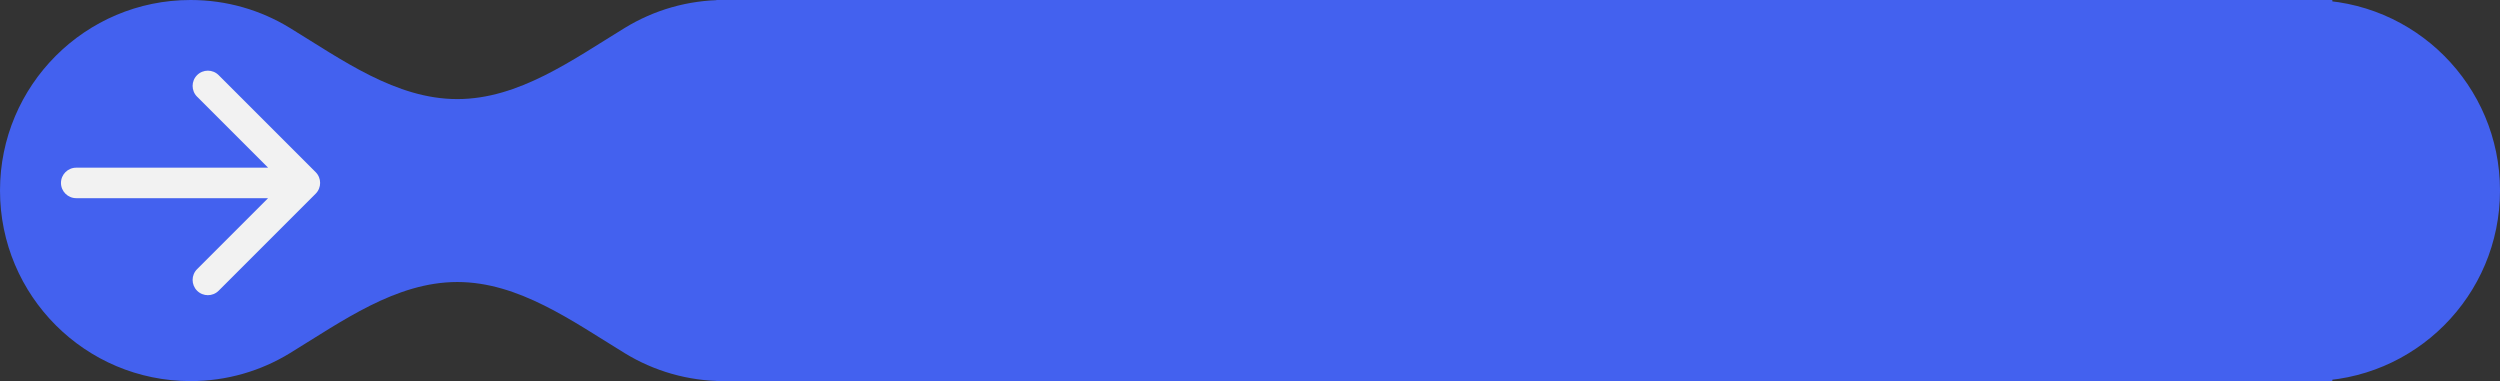
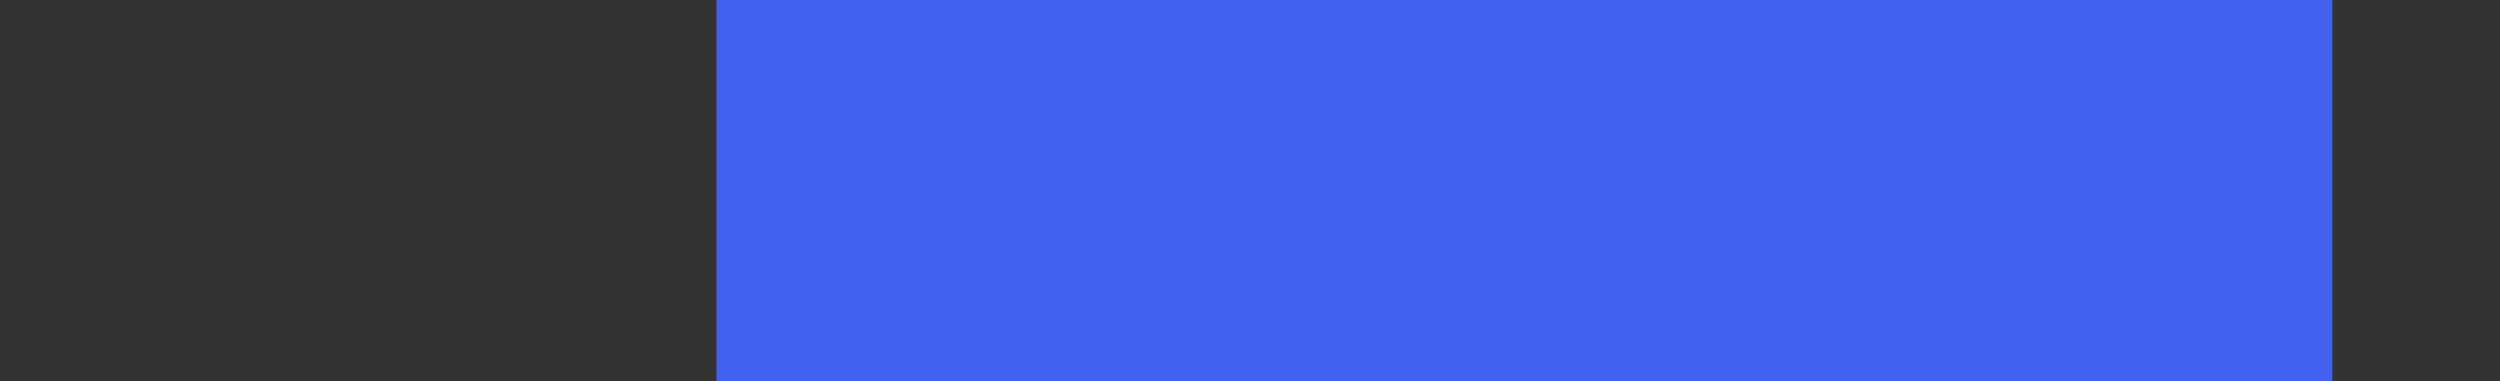
<svg xmlns="http://www.w3.org/2000/svg" width="164" height="25" viewBox="0 0 164 25" fill="none">
  <rect x="0" y="0" width="164" height="25" fill="#333333" stroke="none" />
-   <path d="M47.5 0C54.404 0 60 5.596 60 12.5C60 19.404 54.404 25 47.5 25C45.116 25 42.888 24.332 40.993 23.174C37.555 21.073 34.029 18.5 30 18.5C25.971 18.5 22.445 21.073 19.007 23.174C17.112 24.332 14.884 25 12.5 25C5.597 25 0 19.404 0 12.5C0 5.597 5.597 0 12.5 0C14.884 0 17.112 0.668 19.007 1.826C22.445 3.927 25.971 6.5 30 6.5C34.029 6.5 37.555 3.927 40.993 1.826C42.888 0.668 45.116 0 47.5 0Z" fill="#4361EF" />
-   <path d="M151.5 0C158.404 0 164 5.596 164 12.5C164 19.404 158.404 25 151.5 25C149.116 25 146.888 24.332 144.993 23.174C141.555 21.073 138.029 18.5 134 18.5C129.971 18.5 126.445 21.073 123.007 23.174C121.112 24.332 118.884 25 116.5 25C109.597 25 104 19.404 104 12.5C104 5.597 109.597 0 116.5 0C118.884 0 121.112 0.668 123.007 1.826C126.445 3.927 129.971 6.5 134 6.5C138.029 6.5 141.555 3.927 144.993 1.826C146.888 0.668 149.116 0 151.5 0Z" fill="#4361EF" />
  <rect x="47" width="106" height="25" fill="#4361EF" />
-   <path d="M5 11C4.448 11 4 11.448 4 12C4 12.552 4.448 13 5 13L5 12L5 11ZM20.707 12.707C21.098 12.317 21.098 11.683 20.707 11.293L14.343 4.929C13.953 4.538 13.319 4.538 12.929 4.929C12.538 5.319 12.538 5.953 12.929 6.343L18.586 12L12.929 17.657C12.538 18.047 12.538 18.68 12.929 19.071C13.319 19.462 13.953 19.462 14.343 19.071L20.707 12.707ZM5 12L5 13L20 13L20 12L20 11L5 11L5 12Z" fill="#F2F2F2" />
</svg>